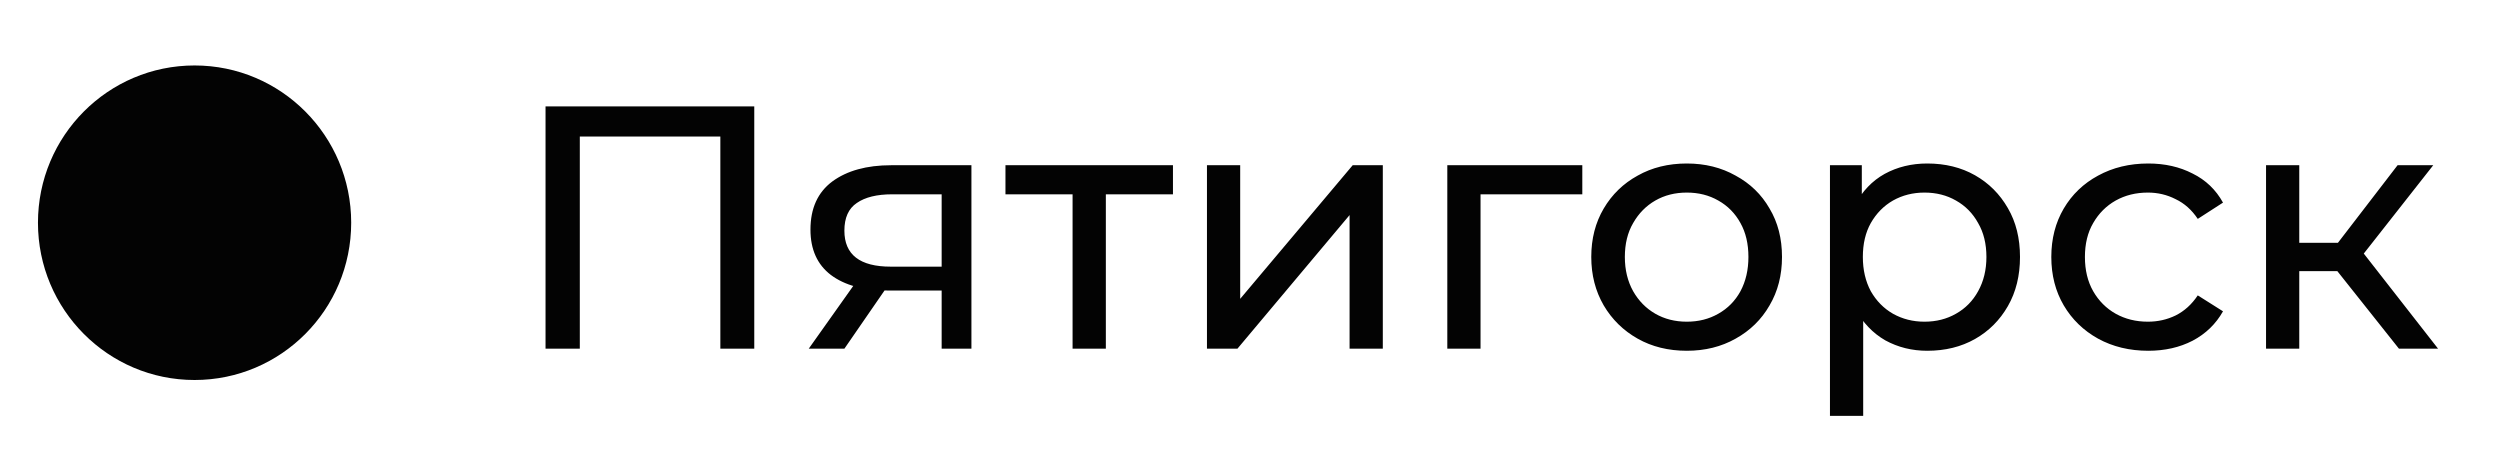
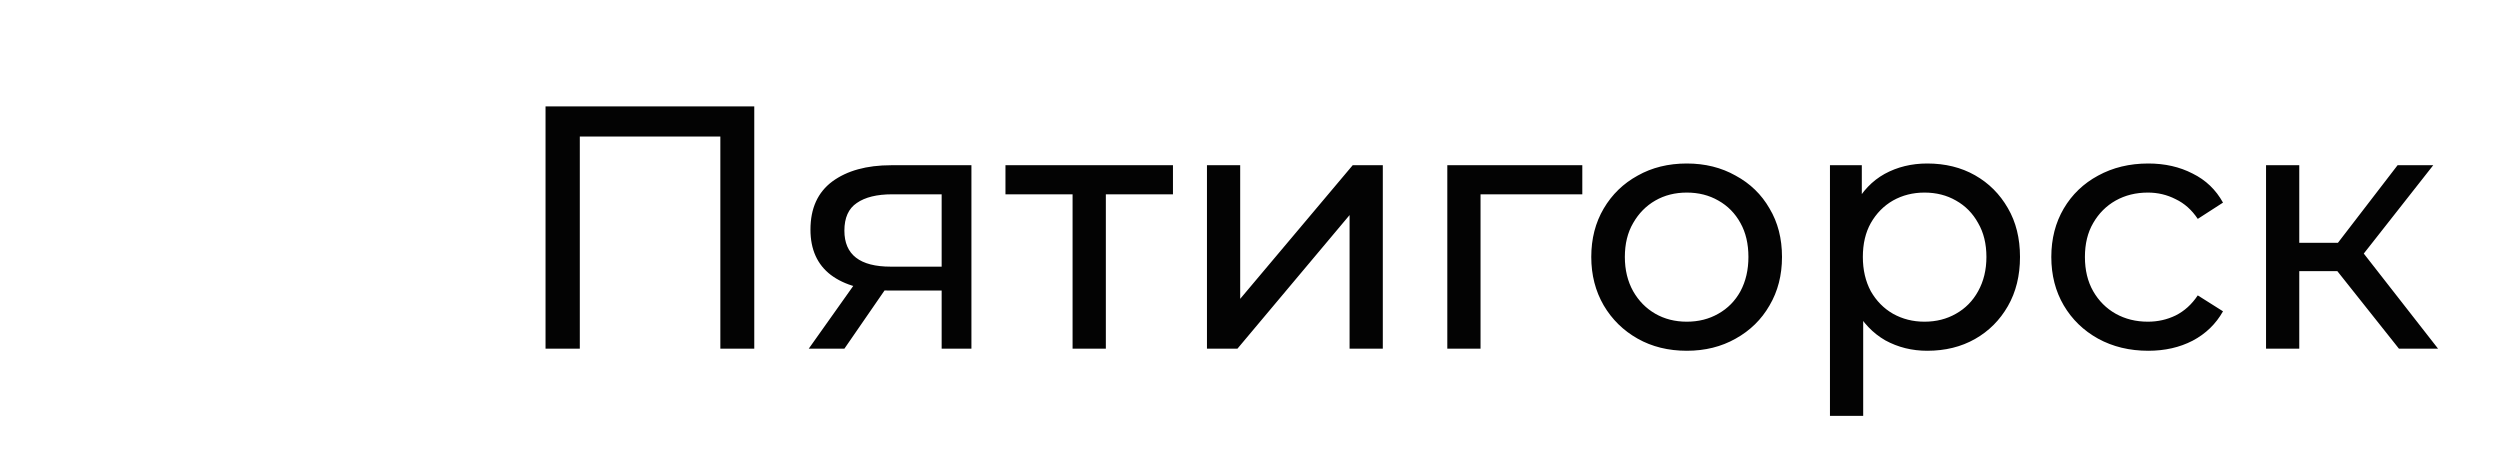
<svg xmlns="http://www.w3.org/2000/svg" width="65" height="12" viewBox="0 0 65 12" fill="none">
-   <ellipse cx="5.059" cy="5.791" rx="4.072" ry="4.089" fill="#030303" />
  <path d="M14.184 9.066V2.766H19.611V9.066H18.729V3.315L18.945 3.549H14.85L15.075 3.315V9.066H14.184ZM24.483 9.066V7.392L24.618 7.554H23.097C22.461 7.554 21.963 7.419 21.603 7.149C21.249 6.879 21.072 6.486 21.072 5.97C21.072 5.418 21.261 5.001 21.639 4.719C22.023 4.437 22.533 4.296 23.169 4.296H25.257V9.066H24.483ZM21.027 9.066L22.323 7.239H23.214L21.954 9.066H21.027ZM24.483 7.122V4.809L24.618 5.052H23.196C22.8 5.052 22.494 5.127 22.278 5.277C22.062 5.421 21.954 5.661 21.954 5.997C21.954 6.621 22.356 6.933 23.16 6.933H24.618L24.483 7.122ZM27.887 9.066V4.827L28.104 5.052H26.142V4.296H30.497V5.052H28.544L28.752 4.827V9.066H27.887ZM31.381 9.066V4.296H32.245V7.77L35.17 4.296H35.953V9.066H35.089V5.592L32.173 9.066H31.381ZM37.63 9.066V4.296H41.14V5.052H38.287L38.494 4.854V9.066H37.63ZM43.857 9.12C43.377 9.12 42.951 9.015 42.579 8.805C42.207 8.595 41.913 8.307 41.697 7.941C41.481 7.569 41.373 7.149 41.373 6.681C41.373 6.207 41.481 5.787 41.697 5.421C41.913 5.055 42.207 4.77 42.579 4.566C42.951 4.356 43.377 4.251 43.857 4.251C44.331 4.251 44.754 4.356 45.126 4.566C45.504 4.77 45.798 5.055 46.008 5.421C46.224 5.781 46.332 6.201 46.332 6.681C46.332 7.155 46.224 7.575 46.008 7.941C45.798 8.307 45.504 8.595 45.126 8.805C44.754 9.015 44.331 9.12 43.857 9.12ZM43.857 8.364C44.163 8.364 44.436 8.295 44.676 8.157C44.922 8.019 45.114 7.824 45.252 7.572C45.39 7.314 45.459 7.017 45.459 6.681C45.459 6.339 45.39 6.045 45.252 5.799C45.114 5.547 44.922 5.352 44.676 5.214C44.436 5.076 44.163 5.007 43.857 5.007C43.551 5.007 43.278 5.076 43.038 5.214C42.798 5.352 42.606 5.547 42.462 5.799C42.318 6.045 42.246 6.339 42.246 6.681C42.246 7.017 42.318 7.314 42.462 7.572C42.606 7.824 42.798 8.019 43.038 8.157C43.278 8.295 43.551 8.364 43.857 8.364ZM50.108 9.12C49.712 9.12 49.349 9.03 49.019 8.85C48.695 8.664 48.434 8.391 48.236 8.031C48.044 7.671 47.948 7.221 47.948 6.681C47.948 6.141 48.041 5.691 48.227 5.331C48.419 4.971 48.677 4.701 49.001 4.521C49.331 4.341 49.7 4.251 50.108 4.251C50.576 4.251 50.99 4.353 51.35 4.557C51.71 4.761 51.995 5.046 52.205 5.412C52.415 5.772 52.52 6.195 52.52 6.681C52.52 7.167 52.415 7.593 52.205 7.959C51.995 8.325 51.71 8.61 51.35 8.814C50.99 9.018 50.576 9.12 50.108 9.12ZM47.579 10.812V4.296H48.407V5.583L48.353 6.69L48.443 7.797V10.812H47.579ZM50.036 8.364C50.342 8.364 50.615 8.295 50.855 8.157C51.101 8.019 51.293 7.824 51.431 7.572C51.575 7.314 51.647 7.017 51.647 6.681C51.647 6.339 51.575 6.045 51.431 5.799C51.293 5.547 51.101 5.352 50.855 5.214C50.615 5.076 50.342 5.007 50.036 5.007C49.736 5.007 49.463 5.076 49.217 5.214C48.977 5.352 48.785 5.547 48.641 5.799C48.503 6.045 48.434 6.339 48.434 6.681C48.434 7.017 48.503 7.314 48.641 7.572C48.785 7.824 48.977 8.019 49.217 8.157C49.463 8.295 49.736 8.364 50.036 8.364ZM55.855 9.12C55.368 9.12 54.934 9.015 54.55 8.805C54.172 8.595 53.874 8.307 53.658 7.941C53.443 7.575 53.334 7.155 53.334 6.681C53.334 6.207 53.443 5.787 53.658 5.421C53.874 5.055 54.172 4.77 54.55 4.566C54.934 4.356 55.368 4.251 55.855 4.251C56.286 4.251 56.67 4.338 57.007 4.512C57.349 4.68 57.612 4.932 57.798 5.268L57.142 5.691C56.986 5.457 56.794 5.286 56.566 5.178C56.343 5.064 56.103 5.007 55.846 5.007C55.533 5.007 55.255 5.076 55.008 5.214C54.763 5.352 54.568 5.547 54.423 5.799C54.279 6.045 54.208 6.339 54.208 6.681C54.208 7.023 54.279 7.32 54.423 7.572C54.568 7.824 54.763 8.019 55.008 8.157C55.255 8.295 55.533 8.364 55.846 8.364C56.103 8.364 56.343 8.31 56.566 8.202C56.794 8.088 56.986 7.914 57.142 7.68L57.798 8.094C57.612 8.424 57.349 8.679 57.007 8.859C56.67 9.033 56.286 9.12 55.855 9.12ZM62.373 9.066L60.528 6.744L61.239 6.312L63.39 9.066H62.373ZM58.917 9.066V4.296H59.781V9.066H58.917ZM59.52 7.05V6.312H61.095V7.05H59.52ZM61.311 6.78L60.51 6.672L62.337 4.296H63.264L61.311 6.78Z" fill="#030303" />
</svg>